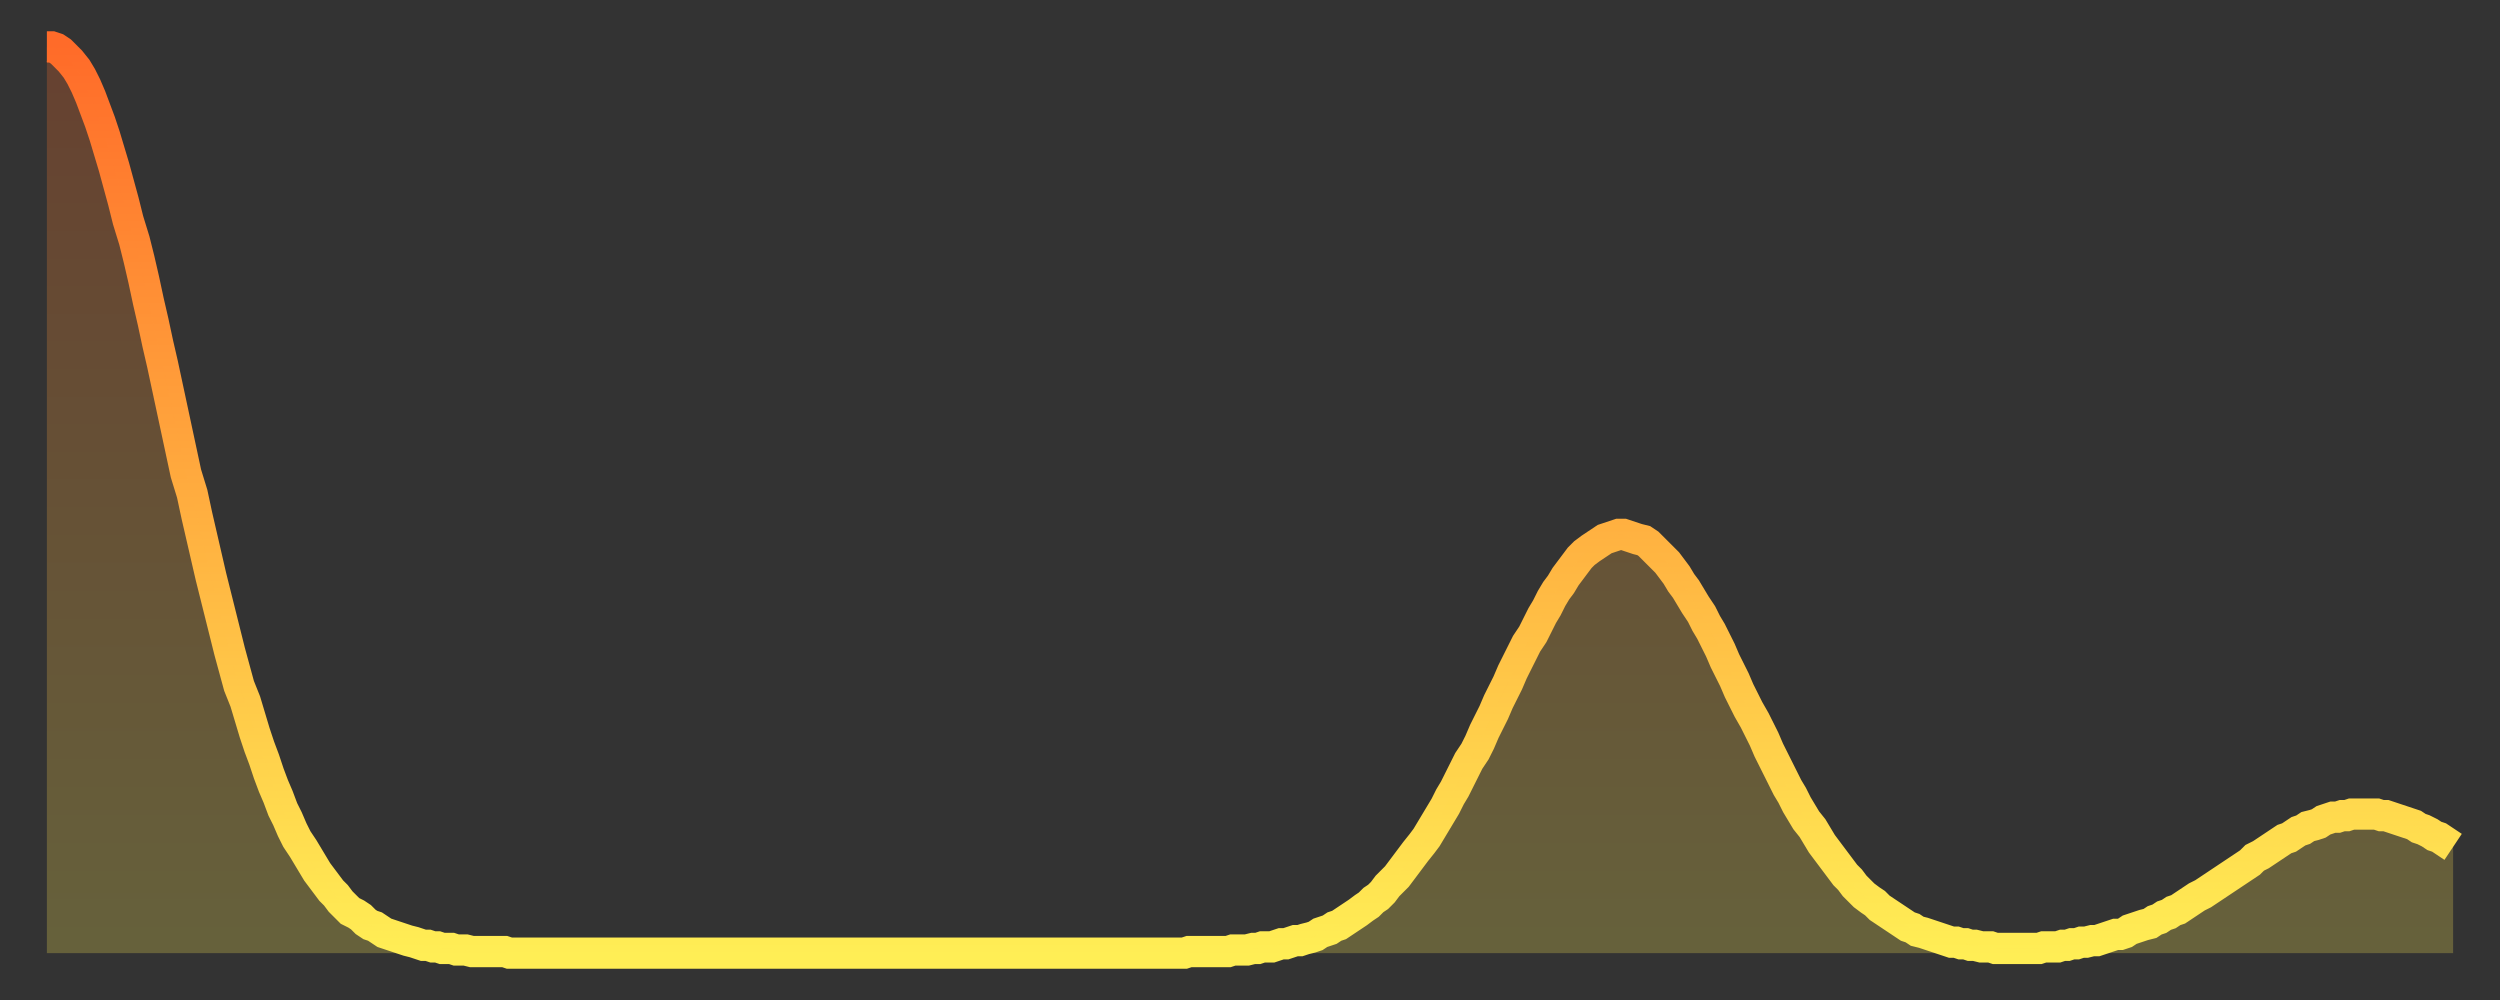
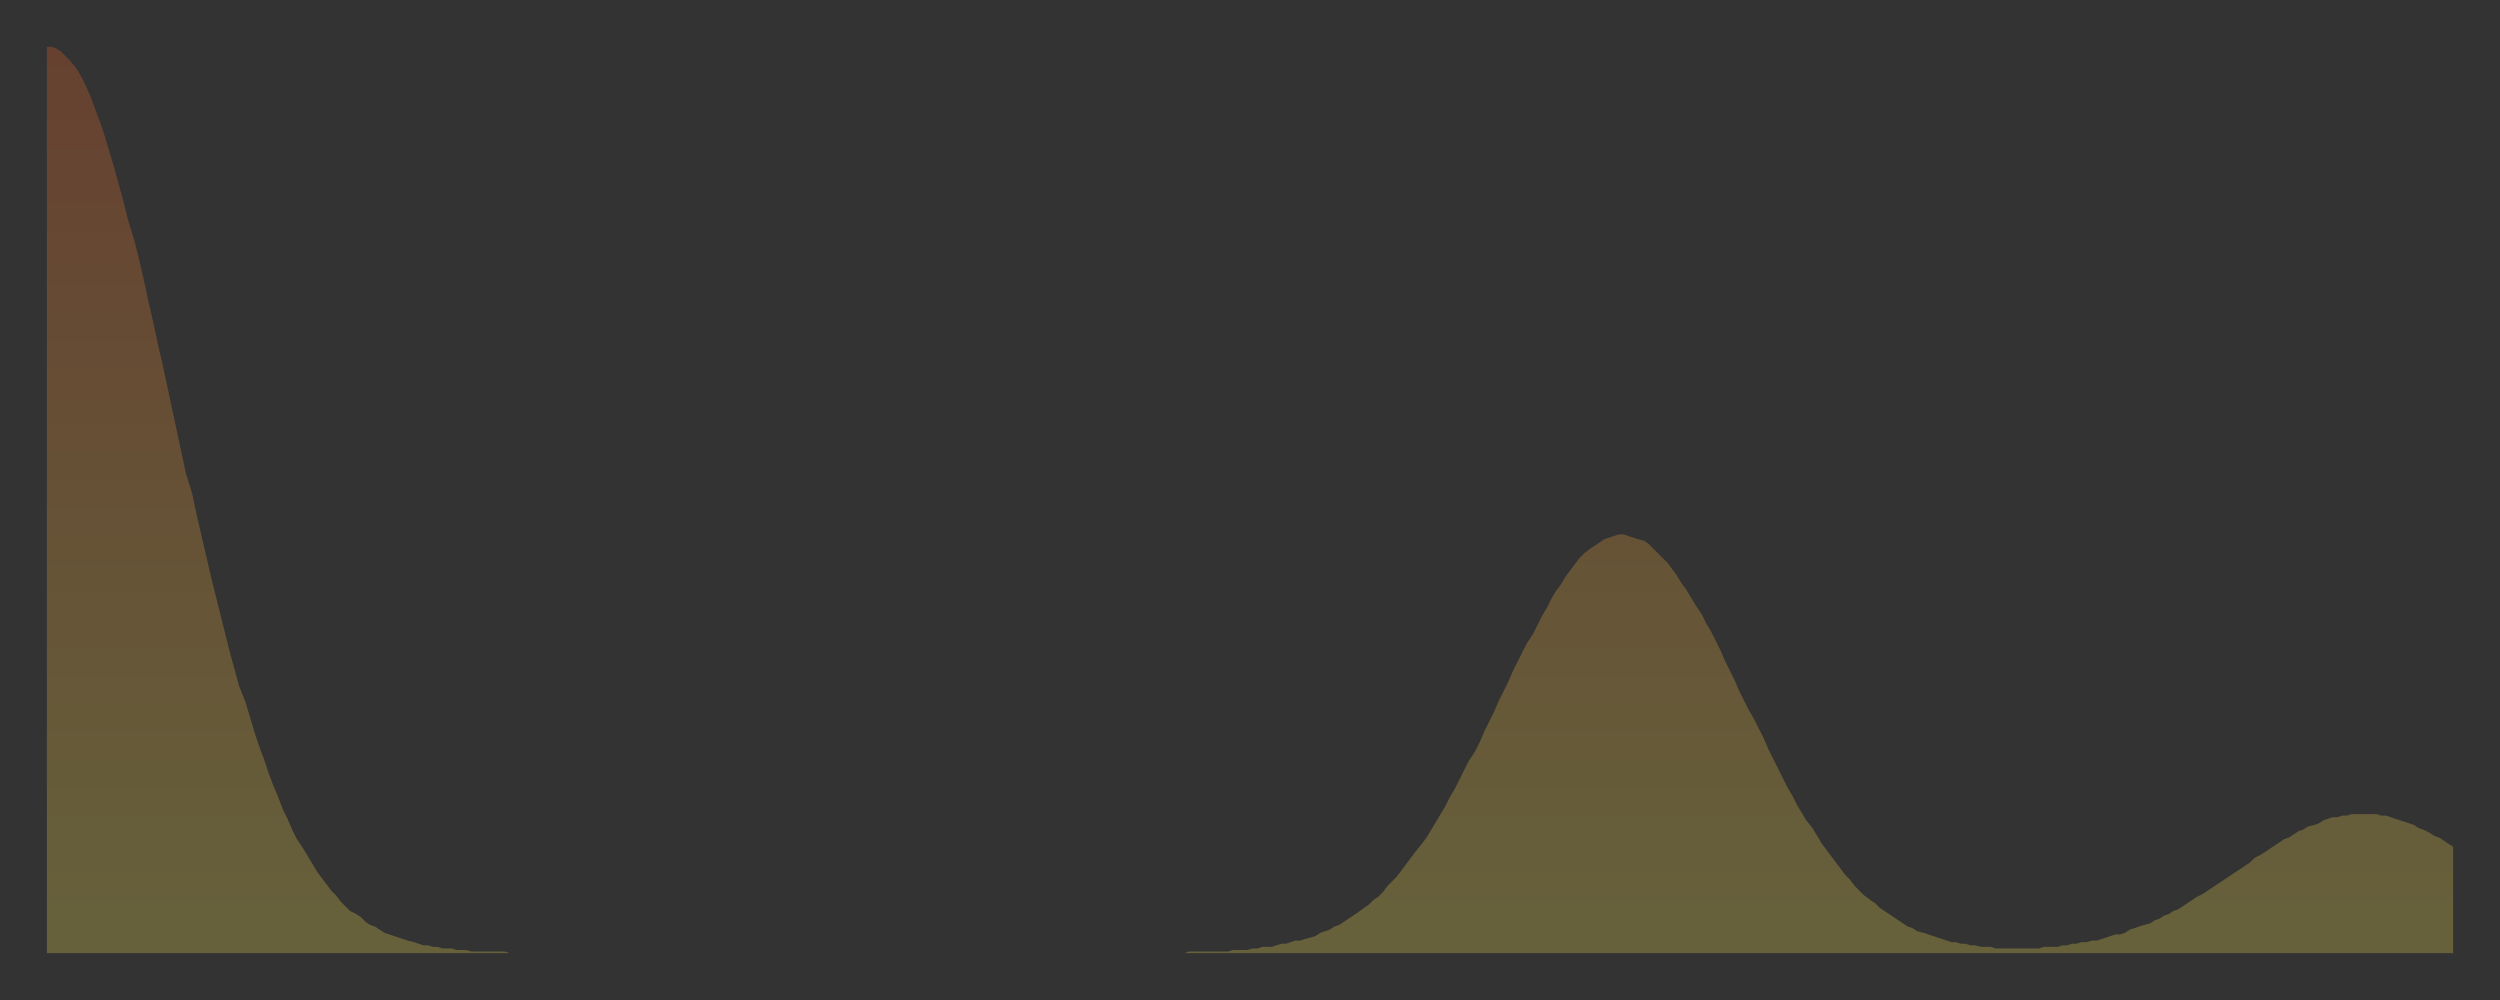
<svg xmlns="http://www.w3.org/2000/svg" baseProfile="full" height="64" version="1.1" width="160">
  <rect width="100%" height="100%" fill="#333333" stroke="none" />
  <defs>
    <linearGradient id="id52520" x1="0" x2="0" y1="0" y2="1">
      <stop offset="0%" stop-color="#ff6b29" />
      <stop offset="50%" stop-color="#ffad3f" />
      <stop offset="100%" stop-color="#ffee55" />
    </linearGradient>
  </defs>
  <g transform="translate(3,3)">
    <g>
-       <path d="M 0.0 0.0 L 0.3 0.0 0.6 0.1 0.9 0.3 1.2 0.6 1.5 0.9 1.9 1.4 2.2 1.9 2.5 2.5 2.8 3.2 3.1 4.0 3.4 4.8 3.7 5.7 4.0 6.7 4.3 7.7 4.6 8.8 4.9 9.9 5.2 11.1 5.6 12.4 5.9 13.6 6.2 14.9 6.5 16.3 6.8 17.6 7.1 19.0 7.4 20.3 7.7 21.7 8.0 23.1 8.3 24.5 8.6 25.9 8.9 27.3 9.3 28.6 9.6 30.0 9.9 31.3 10.2 32.6 10.5 33.9 10.8 35.1 11.1 36.3 11.4 37.5 11.7 38.7 12.0 39.8 12.3 40.9 12.7 41.9 13.0 42.9 13.3 43.9 13.6 44.8 13.9 45.6 14.2 46.5 14.5 47.3 14.8 48.0 15.1 48.8 15.4 49.4 15.7 50.1 16.0 50.7 16.4 51.3 16.7 51.8 17.0 52.3 17.3 52.8 17.6 53.2 17.9 53.6 18.2 54.0 18.5 54.3 18.8 54.7 19.1 55.0 19.4 55.3 19.8 55.5 20.1 55.7 20.4 56.0 20.7 56.2 21.0 56.3 21.3 56.5 21.6 56.7 21.9 56.8 22.2 56.9 22.5 57.0 22.8 57.1 23.1 57.2 23.5 57.3 23.8 57.4 24.1 57.5 24.4 57.5 24.7 57.6 25.0 57.6 25.3 57.7 25.6 57.7 25.9 57.7 26.2 57.8 26.5 57.8 26.8 57.8 27.2 57.9 27.5 57.9 27.8 57.9 28.1 57.9 28.4 57.9 28.7 57.9 29.0 57.9 29.3 57.9 29.6 58.0 29.9 58.0 30.2 58.0 30.6 58.0 30.9 58.0 31.2 58.0 31.5 58.0 31.8 58.0 32.1 58.0 32.4 58.0 32.7 58.0 33.0 58.0 33.3 58.0 33.6 58.0 33.9 58.0 34.3 58.0 34.6 58.0 34.9 58.0 35.2 58.0 35.5 58.0 35.8 58.0 36.1 58.0 36.4 58.0 36.7 58.0 37.0 58.0 37.3 58.0 37.7 58.0 38.0 58.0 38.3 58.0 38.6 58.0 38.9 58.0 39.2 58.0 39.5 58.0 39.8 58.0 40.1 58.0 40.4 58.0 40.7 58.0 41.0 58.0 41.4 58.0 41.7 58.0 42.0 58.0 42.3 58.0 42.6 58.0 42.9 58.0 43.2 58.0 43.5 58.0 43.8 58.0 44.1 58.0 44.4 58.0 44.7 58.0 45.1 58.0 45.4 58.0 45.7 58.0 46.0 58.0 46.3 58.0 46.6 58.0 46.9 58.0 47.2 58.0 47.5 58.0 47.8 58.0 48.1 58.0 48.5 58.0 48.8 58.0 49.1 58.0 49.4 58.0 49.7 58.0 50.0 58.0 50.3 58.0 50.6 58.0 50.9 58.0 51.2 58.0 51.5 58.0 51.8 58.0 52.2 58.0 52.5 58.0 52.8 58.0 53.1 58.0 53.4 58.0 53.7 58.0 54.0 58.0 54.3 58.0 54.6 58.0 54.9 58.0 55.2 58.0 55.6 58.0 55.9 58.0 56.2 58.0 56.5 58.0 56.8 58.0 57.1 58.0 57.4 58.0 57.7 58.0 58.0 58.0 58.3 58.0 58.6 58.0 58.9 58.0 59.3 58.0 59.6 58.0 59.9 58.0 60.2 58.0 60.5 58.0 60.8 58.0 61.1 58.0 61.4 58.0 61.7 58.0 62.0 58.0 62.3 58.0 62.6 58.0 63.0 58.0 63.3 58.0 63.6 58.0 63.9 58.0 64.2 58.0 64.5 58.0 64.8 58.0 65.1 58.0 65.4 58.0 65.7 58.0 66.0 58.0 66.4 58.0 66.7 58.0 67.0 58.0 67.3 58.0 67.6 58.0 67.9 58.0 68.2 58.0 68.5 58.0 68.8 58.0 69.1 58.0 69.4 58.0 69.7 58.0 70.1 58.0 70.4 58.0 70.7 58.0 71.0 58.0 71.3 58.0 71.6 58.0 71.9 58.0 72.2 58.0 72.5 58.0 72.8 58.0 73.1 57.9 73.5 57.9 73.8 57.9 74.1 57.9 74.4 57.9 74.7 57.9 75.0 57.9 75.3 57.9 75.6 57.9 75.9 57.8 76.2 57.8 76.5 57.8 76.8 57.8 77.2 57.7 77.5 57.7 77.8 57.6 78.1 57.6 78.4 57.6 78.7 57.5 79.0 57.4 79.3 57.4 79.6 57.3 79.9 57.2 80.2 57.2 80.5 57.1 80.9 57.0 81.2 56.9 81.5 56.7 81.8 56.6 82.1 56.5 82.4 56.3 82.7 56.2 83.0 56.0 83.3 55.8 83.6 55.6 83.9 55.4 84.3 55.1 84.6 54.9 84.9 54.6 85.2 54.4 85.5 54.1 85.8 53.7 86.1 53.4 86.4 53.1 86.7 52.7 87.0 52.3 87.3 51.9 87.6 51.5 88.0 51.0 88.3 50.6 88.6 50.1 88.9 49.6 89.2 49.1 89.5 48.6 89.8 48.0 90.1 47.5 90.4 46.9 90.7 46.3 91.0 45.7 91.4 45.1 91.7 44.5 92.0 43.8 92.3 43.2 92.6 42.6 92.9 41.9 93.2 41.3 93.5 40.7 93.8 40.0 94.1 39.4 94.4 38.8 94.7 38.2 95.1 37.6 95.4 37.0 95.7 36.4 96.0 35.9 96.3 35.3 96.6 34.8 96.9 34.4 97.2 33.9 97.5 33.5 97.8 33.1 98.1 32.7 98.4 32.4 98.8 32.1 99.1 31.9 99.4 31.7 99.7 31.5 100.0 31.4 100.3 31.3 100.6 31.2 100.9 31.2 101.2 31.3 101.5 31.4 101.8 31.5 102.2 31.6 102.5 31.8 102.8 32.1 103.1 32.4 103.4 32.7 103.7 33.0 104.0 33.4 104.3 33.8 104.6 34.3 104.9 34.7 105.2 35.2 105.5 35.7 105.9 36.3 106.2 36.9 106.5 37.4 106.8 38.0 107.1 38.6 107.4 39.3 107.7 39.9 108.0 40.5 108.3 41.2 108.6 41.8 108.9 42.4 109.3 43.1 109.6 43.7 109.9 44.3 110.2 45.0 110.5 45.6 110.8 46.2 111.1 46.8 111.4 47.4 111.7 47.9 112.0 48.5 112.3 49.0 112.6 49.5 113.0 50.0 113.3 50.5 113.6 51.0 113.9 51.4 114.2 51.8 114.5 52.2 114.8 52.6 115.1 53.0 115.4 53.3 115.7 53.7 116.0 54.0 116.3 54.3 116.7 54.6 117.0 54.8 117.3 55.1 117.6 55.3 117.9 55.5 118.2 55.7 118.5 55.9 118.8 56.1 119.1 56.3 119.4 56.4 119.7 56.6 120.1 56.7 120.4 56.8 120.7 56.9 121.0 57.0 121.3 57.1 121.6 57.2 121.9 57.3 122.2 57.3 122.5 57.4 122.8 57.4 123.1 57.5 123.4 57.5 123.8 57.6 124.1 57.6 124.4 57.6 124.7 57.7 125.0 57.7 125.3 57.7 125.6 57.7 125.9 57.7 126.2 57.7 126.5 57.7 126.8 57.7 127.2 57.7 127.5 57.7 127.8 57.6 128.1 57.6 128.4 57.6 128.7 57.6 129.0 57.5 129.3 57.5 129.6 57.4 129.9 57.4 130.2 57.3 130.5 57.3 130.9 57.2 131.2 57.2 131.5 57.1 131.8 57.0 132.1 56.9 132.4 56.8 132.7 56.8 133.0 56.7 133.3 56.5 133.6 56.4 133.9 56.3 134.2 56.2 134.6 56.1 134.9 55.9 135.2 55.8 135.5 55.6 135.8 55.5 136.1 55.3 136.4 55.2 136.7 55.0 137.0 54.8 137.3 54.6 137.6 54.4 138.0 54.2 138.3 54.0 138.6 53.8 138.9 53.6 139.2 53.4 139.5 53.2 139.8 53.0 140.1 52.8 140.4 52.6 140.7 52.4 141.0 52.2 141.3 51.9 141.7 51.7 142.0 51.5 142.3 51.3 142.6 51.1 142.9 50.9 143.2 50.7 143.5 50.6 143.8 50.4 144.1 50.2 144.4 50.1 144.7 49.9 145.1 49.8 145.4 49.7 145.7 49.5 146.0 49.4 146.3 49.3 146.6 49.3 146.9 49.2 147.2 49.2 147.5 49.1 147.8 49.1 148.1 49.1 148.4 49.1 148.8 49.1 149.1 49.1 149.4 49.2 149.7 49.2 150.0 49.3 150.3 49.4 150.6 49.5 150.9 49.6 151.2 49.7 151.5 49.8 151.8 50.0 152.1 50.1 152.5 50.3 152.8 50.5 153.1 50.6 153.4 50.8 153.7 51.0 154.0 51.2" fill="none" id="graph-curve" opacity="1" stroke="url(#id52520)" stroke-width="2" />
      <path d="M 0 58 L 0.0 0.0 0.3 0.0 0.6 0.1 0.9 0.3 1.2 0.6 1.5 0.9 1.9 1.4 2.2 1.9 2.5 2.5 2.8 3.2 3.1 4.0 3.4 4.8 3.7 5.7 4.0 6.7 4.3 7.7 4.6 8.8 4.9 9.9 5.2 11.1 5.6 12.4 5.9 13.6 6.2 14.9 6.5 16.3 6.8 17.6 7.1 19.0 7.4 20.3 7.7 21.7 8.0 23.1 8.3 24.5 8.6 25.9 8.9 27.3 9.3 28.6 9.6 30.0 9.9 31.3 10.2 32.6 10.5 33.9 10.8 35.1 11.1 36.3 11.4 37.5 11.7 38.7 12.0 39.8 12.3 40.9 12.7 41.9 13.0 42.9 13.3 43.9 13.6 44.8 13.9 45.6 14.2 46.5 14.5 47.3 14.8 48.0 15.1 48.8 15.4 49.4 15.7 50.1 16.0 50.7 16.4 51.3 16.7 51.8 17.0 52.3 17.3 52.8 17.6 53.2 17.9 53.6 18.2 54.0 18.5 54.3 18.8 54.7 19.1 55.0 19.4 55.3 19.8 55.5 20.1 55.7 20.4 56.0 20.7 56.2 21.0 56.3 21.3 56.5 21.6 56.7 21.9 56.8 22.2 56.9 22.5 57.0 22.8 57.1 23.1 57.2 23.5 57.3 23.8 57.4 24.1 57.5 24.4 57.5 24.7 57.6 25.0 57.6 25.3 57.7 25.6 57.7 25.9 57.7 26.2 57.8 26.5 57.8 26.8 57.8 27.2 57.9 27.5 57.9 27.8 57.9 28.1 57.9 28.4 57.9 28.7 57.9 29.0 57.9 29.3 57.9 29.6 58.0 29.9 58.0 30.2 58.0 30.6 58.0 30.9 58.0 31.2 58.0 31.5 58.0 31.8 58.0 32.1 58.0 32.4 58.0 32.7 58.0 33.0 58.0 33.3 58.0 33.6 58.0 33.9 58.0 34.3 58.0 34.6 58.0 34.9 58.0 35.2 58.0 35.5 58.0 35.8 58.0 36.1 58.0 36.4 58.0 36.7 58.0 37.0 58.0 37.3 58.0 37.7 58.0 38.0 58.0 38.3 58.0 38.6 58.0 38.9 58.0 39.2 58.0 39.5 58.0 39.8 58.0 40.1 58.0 40.4 58.0 40.7 58.0 41.0 58.0 41.4 58.0 41.7 58.0 42.0 58.0 42.3 58.0 42.6 58.0 42.9 58.0 43.2 58.0 43.5 58.0 43.8 58.0 44.1 58.0 44.4 58.0 44.7 58.0 45.1 58.0 45.4 58.0 45.7 58.0 46.0 58.0 46.3 58.0 46.6 58.0 46.9 58.0 47.2 58.0 47.5 58.0 47.8 58.0 48.1 58.0 48.5 58.0 48.8 58.0 49.1 58.0 49.4 58.0 49.7 58.0 50.0 58.0 50.3 58.0 50.6 58.0 50.9 58.0 51.2 58.0 51.5 58.0 51.8 58.0 52.2 58.0 52.5 58.0 52.8 58.0 53.1 58.0 53.4 58.0 53.7 58.0 54.0 58.0 54.3 58.0 54.6 58.0 54.9 58.0 55.2 58.0 55.6 58.0 55.9 58.0 56.2 58.0 56.5 58.0 56.8 58.0 57.1 58.0 57.4 58.0 57.7 58.0 58.0 58.0 58.3 58.0 58.6 58.0 58.9 58.0 59.3 58.0 59.6 58.0 59.9 58.0 60.2 58.0 60.5 58.0 60.8 58.0 61.1 58.0 61.4 58.0 61.7 58.0 62.0 58.0 62.3 58.0 62.6 58.0 63.0 58.0 63.3 58.0 63.6 58.0 63.9 58.0 64.2 58.0 64.5 58.0 64.8 58.0 65.1 58.0 65.4 58.0 65.7 58.0 66.0 58.0 66.4 58.0 66.7 58.0 67.0 58.0 67.3 58.0 67.6 58.0 67.9 58.0 68.2 58.0 68.5 58.0 68.8 58.0 69.1 58.0 69.4 58.0 69.7 58.0 70.1 58.0 70.4 58.0 70.7 58.0 71.0 58.0 71.3 58.0 71.6 58.0 71.9 58.0 72.2 58.0 72.5 58.0 72.8 58.0 73.1 57.9 73.5 57.9 73.8 57.9 74.1 57.9 74.4 57.9 74.7 57.9 75.0 57.9 75.3 57.9 75.6 57.9 75.9 57.8 76.2 57.8 76.5 57.8 76.8 57.8 77.2 57.7 77.5 57.7 77.8 57.6 78.1 57.6 78.4 57.6 78.7 57.5 79.0 57.4 79.3 57.4 79.6 57.3 79.9 57.2 80.2 57.2 80.5 57.1 80.9 57.0 81.2 56.9 81.5 56.7 81.8 56.6 82.1 56.5 82.4 56.3 82.7 56.2 83.0 56.0 83.3 55.8 83.6 55.6 83.9 55.4 84.3 55.1 84.6 54.9 84.9 54.6 85.2 54.4 85.5 54.1 85.8 53.7 86.1 53.4 86.4 53.1 86.7 52.7 87.0 52.3 87.3 51.9 87.6 51.5 88.0 51.0 88.3 50.6 88.6 50.1 88.9 49.6 89.2 49.1 89.5 48.6 89.8 48.0 90.1 47.5 90.4 46.9 90.7 46.3 91.0 45.7 91.4 45.1 91.7 44.5 92.0 43.8 92.3 43.2 92.6 42.6 92.9 41.9 93.2 41.3 93.5 40.7 93.8 40.0 94.1 39.4 94.4 38.8 94.7 38.2 95.1 37.6 95.4 37.0 95.7 36.4 96.0 35.9 96.3 35.3 96.6 34.8 96.9 34.4 97.2 33.9 97.5 33.5 97.8 33.1 98.1 32.7 98.4 32.4 98.8 32.1 99.1 31.9 99.4 31.7 99.7 31.5 100.0 31.4 100.3 31.3 100.6 31.2 100.9 31.2 101.2 31.3 101.5 31.4 101.8 31.5 102.2 31.6 102.5 31.8 102.8 32.1 103.1 32.4 103.4 32.7 103.7 33.0 104.0 33.4 104.3 33.8 104.6 34.3 104.9 34.7 105.2 35.2 105.5 35.7 105.9 36.3 106.2 36.9 106.5 37.4 106.8 38.0 107.1 38.6 107.4 39.3 107.7 39.9 108.0 40.5 108.3 41.2 108.6 41.8 108.9 42.4 109.3 43.1 109.6 43.7 109.9 44.3 110.2 45.0 110.5 45.6 110.8 46.2 111.1 46.8 111.4 47.4 111.7 47.9 112.0 48.5 112.3 49.0 112.6 49.5 113.0 50.0 113.3 50.5 113.6 51.0 113.9 51.4 114.2 51.8 114.5 52.2 114.8 52.6 115.1 53.0 115.4 53.3 115.7 53.7 116.0 54.0 116.3 54.3 116.7 54.6 117.0 54.8 117.3 55.1 117.6 55.3 117.9 55.5 118.2 55.7 118.5 55.9 118.8 56.1 119.1 56.3 119.4 56.4 119.7 56.6 120.1 56.7 120.4 56.8 120.7 56.9 121.0 57.0 121.3 57.1 121.6 57.2 121.9 57.3 122.2 57.3 122.5 57.4 122.8 57.4 123.1 57.5 123.4 57.5 123.8 57.6 124.1 57.6 124.4 57.6 124.7 57.7 125.0 57.7 125.3 57.7 125.6 57.7 125.9 57.7 126.2 57.7 126.5 57.7 126.8 57.7 127.2 57.7 127.5 57.7 127.8 57.6 128.1 57.6 128.4 57.6 128.7 57.6 129.0 57.5 129.3 57.5 129.6 57.4 129.9 57.4 130.2 57.3 130.5 57.3 130.9 57.2 131.2 57.2 131.5 57.1 131.8 57.0 132.1 56.9 132.4 56.8 132.7 56.8 133.0 56.7 133.3 56.5 133.6 56.4 133.9 56.3 134.2 56.2 134.6 56.1 134.9 55.9 135.2 55.8 135.5 55.6 135.8 55.5 136.1 55.3 136.4 55.2 136.7 55.0 137.0 54.8 137.3 54.6 137.6 54.4 138.0 54.2 138.3 54.0 138.6 53.8 138.9 53.6 139.2 53.4 139.5 53.2 139.8 53.0 140.1 52.8 140.4 52.6 140.7 52.4 141.0 52.2 141.3 51.9 141.7 51.7 142.0 51.5 142.3 51.3 142.6 51.1 142.9 50.9 143.2 50.7 143.5 50.6 143.8 50.4 144.1 50.2 144.4 50.1 144.7 49.9 145.1 49.8 145.4 49.7 145.7 49.5 146.0 49.4 146.3 49.3 146.6 49.3 146.9 49.2 147.2 49.2 147.5 49.1 147.8 49.1 148.1 49.1 148.4 49.1 148.8 49.1 149.1 49.1 149.4 49.2 149.7 49.2 150.0 49.3 150.3 49.4 150.6 49.5 150.9 49.6 151.2 49.7 151.5 49.8 151.8 50.0 152.1 50.1 152.5 50.3 152.8 50.5 153.1 50.6 153.4 50.8 153.7 51.0 154.0 51.2 154 58" fill="url(#id52520)" fill-opacity=".25" id="graph-shadow" />
    </g>
  </g>
</svg>